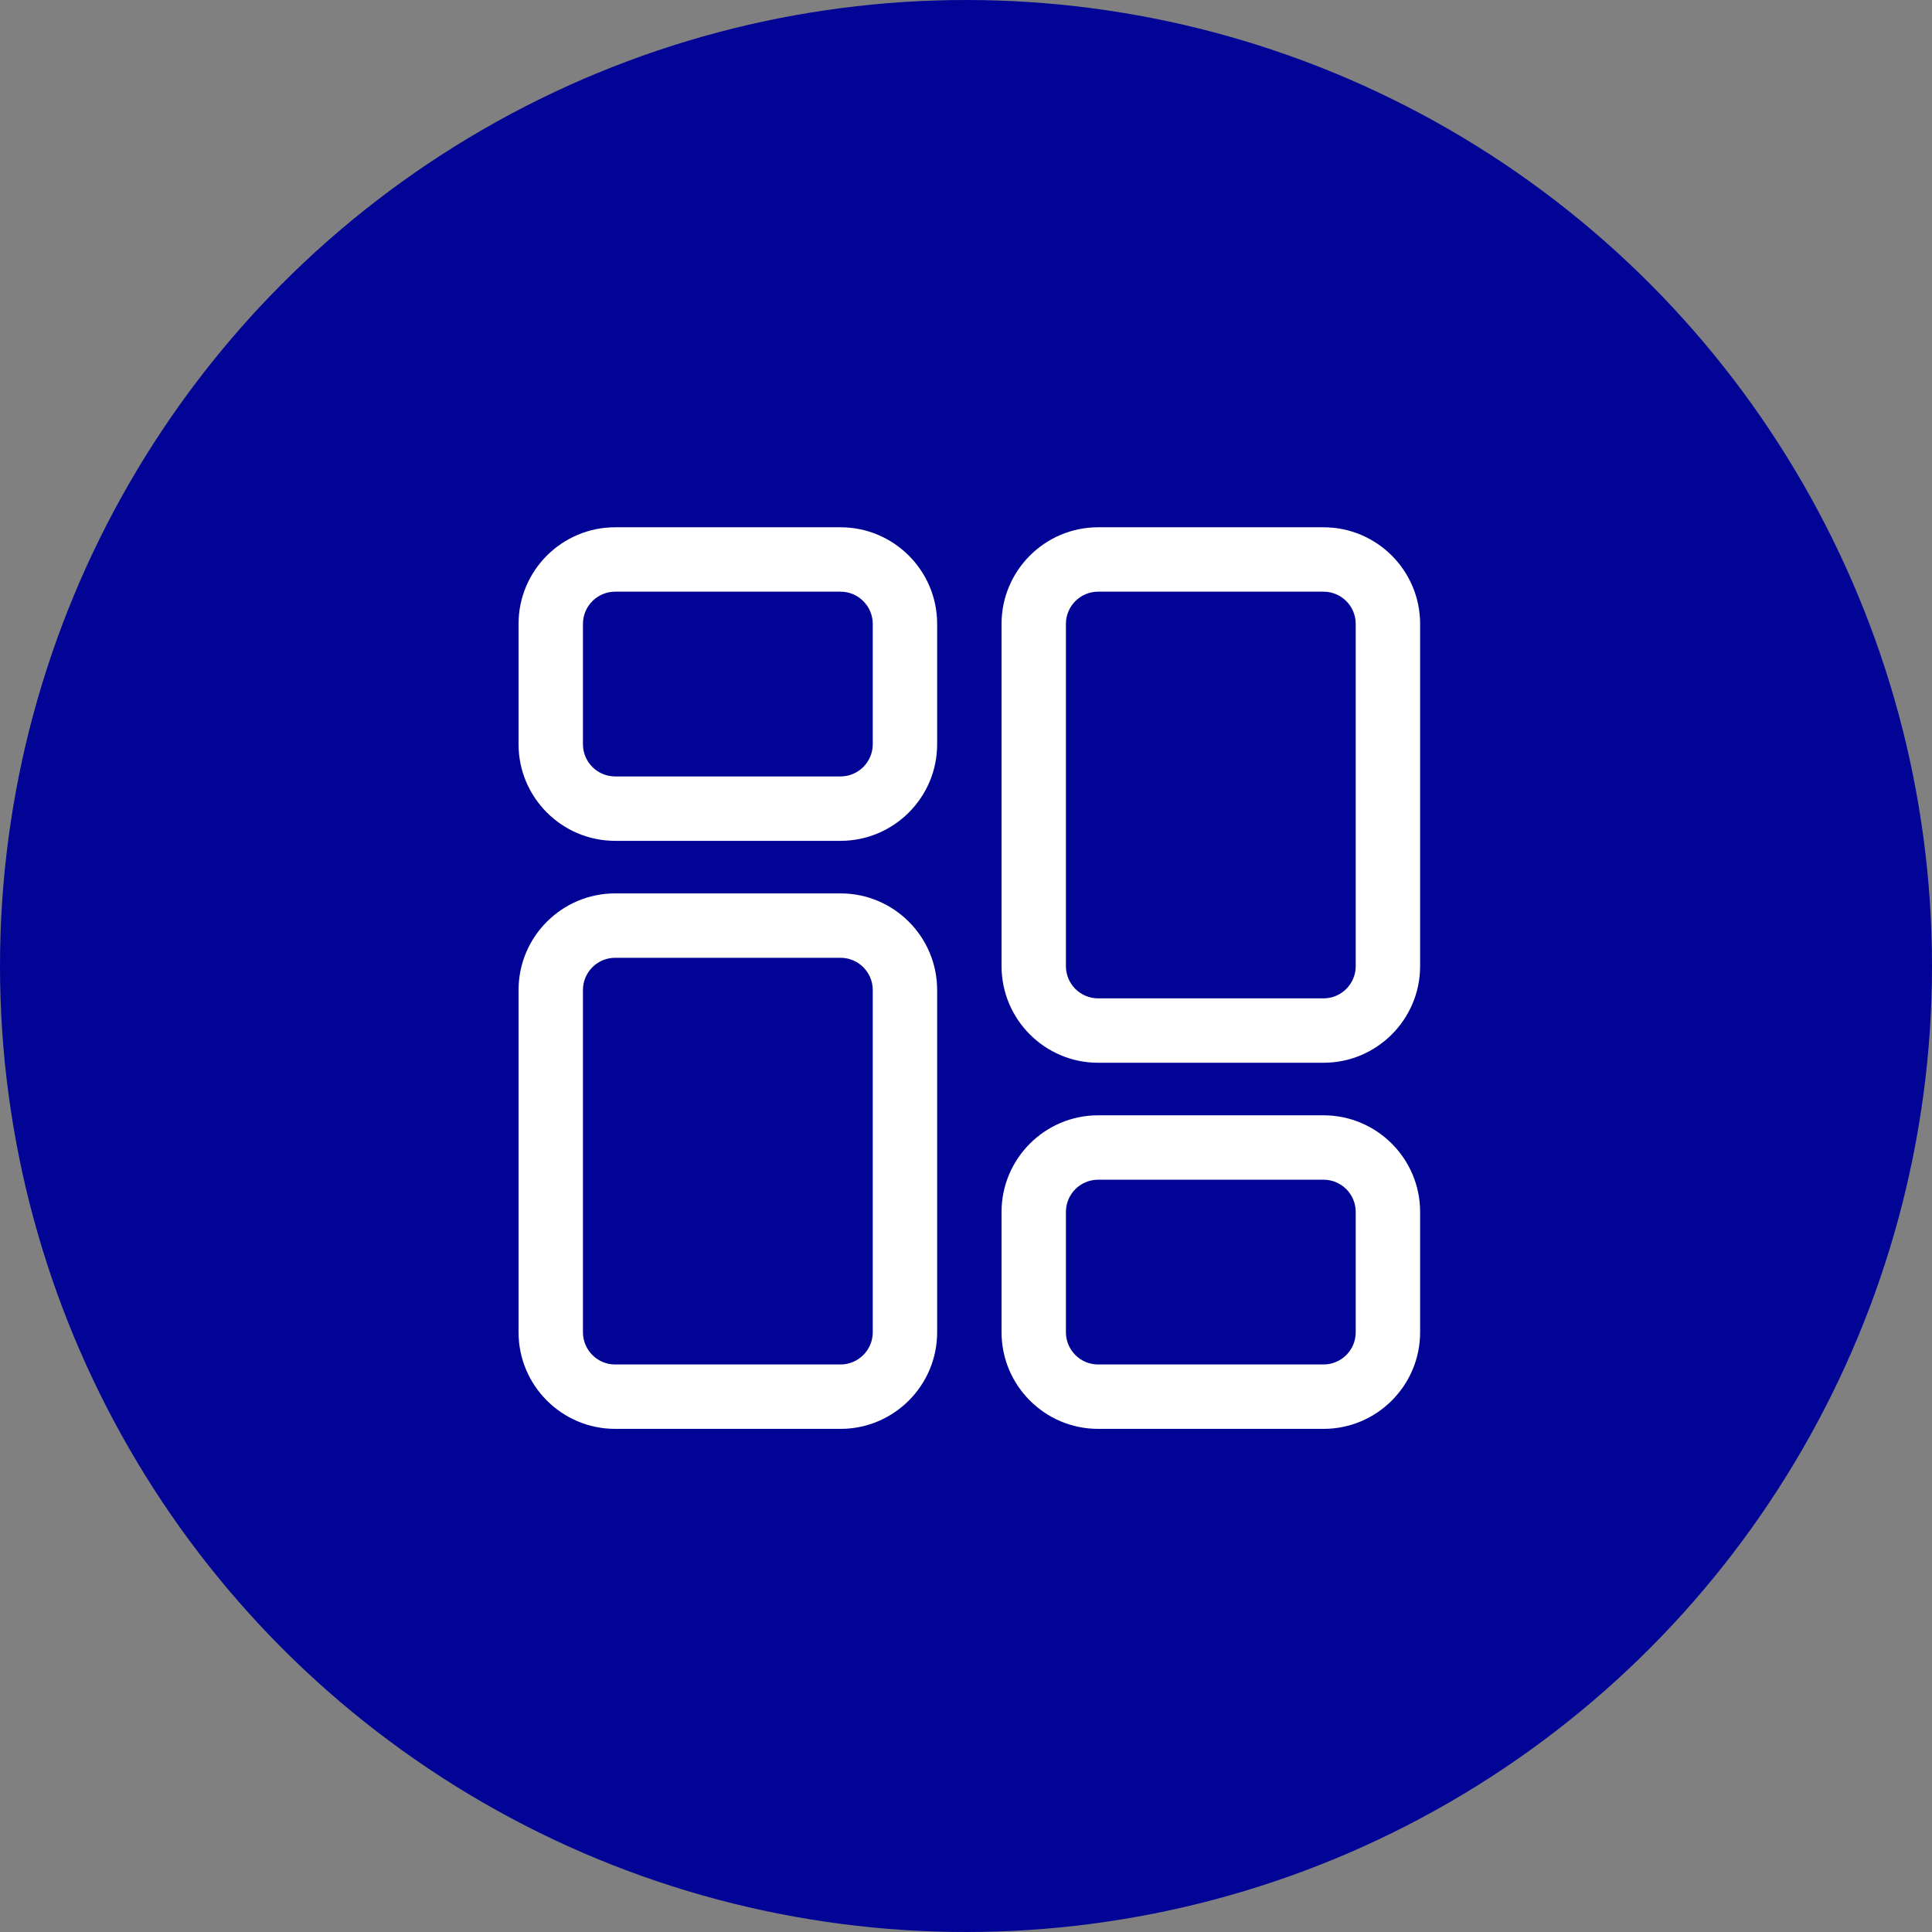
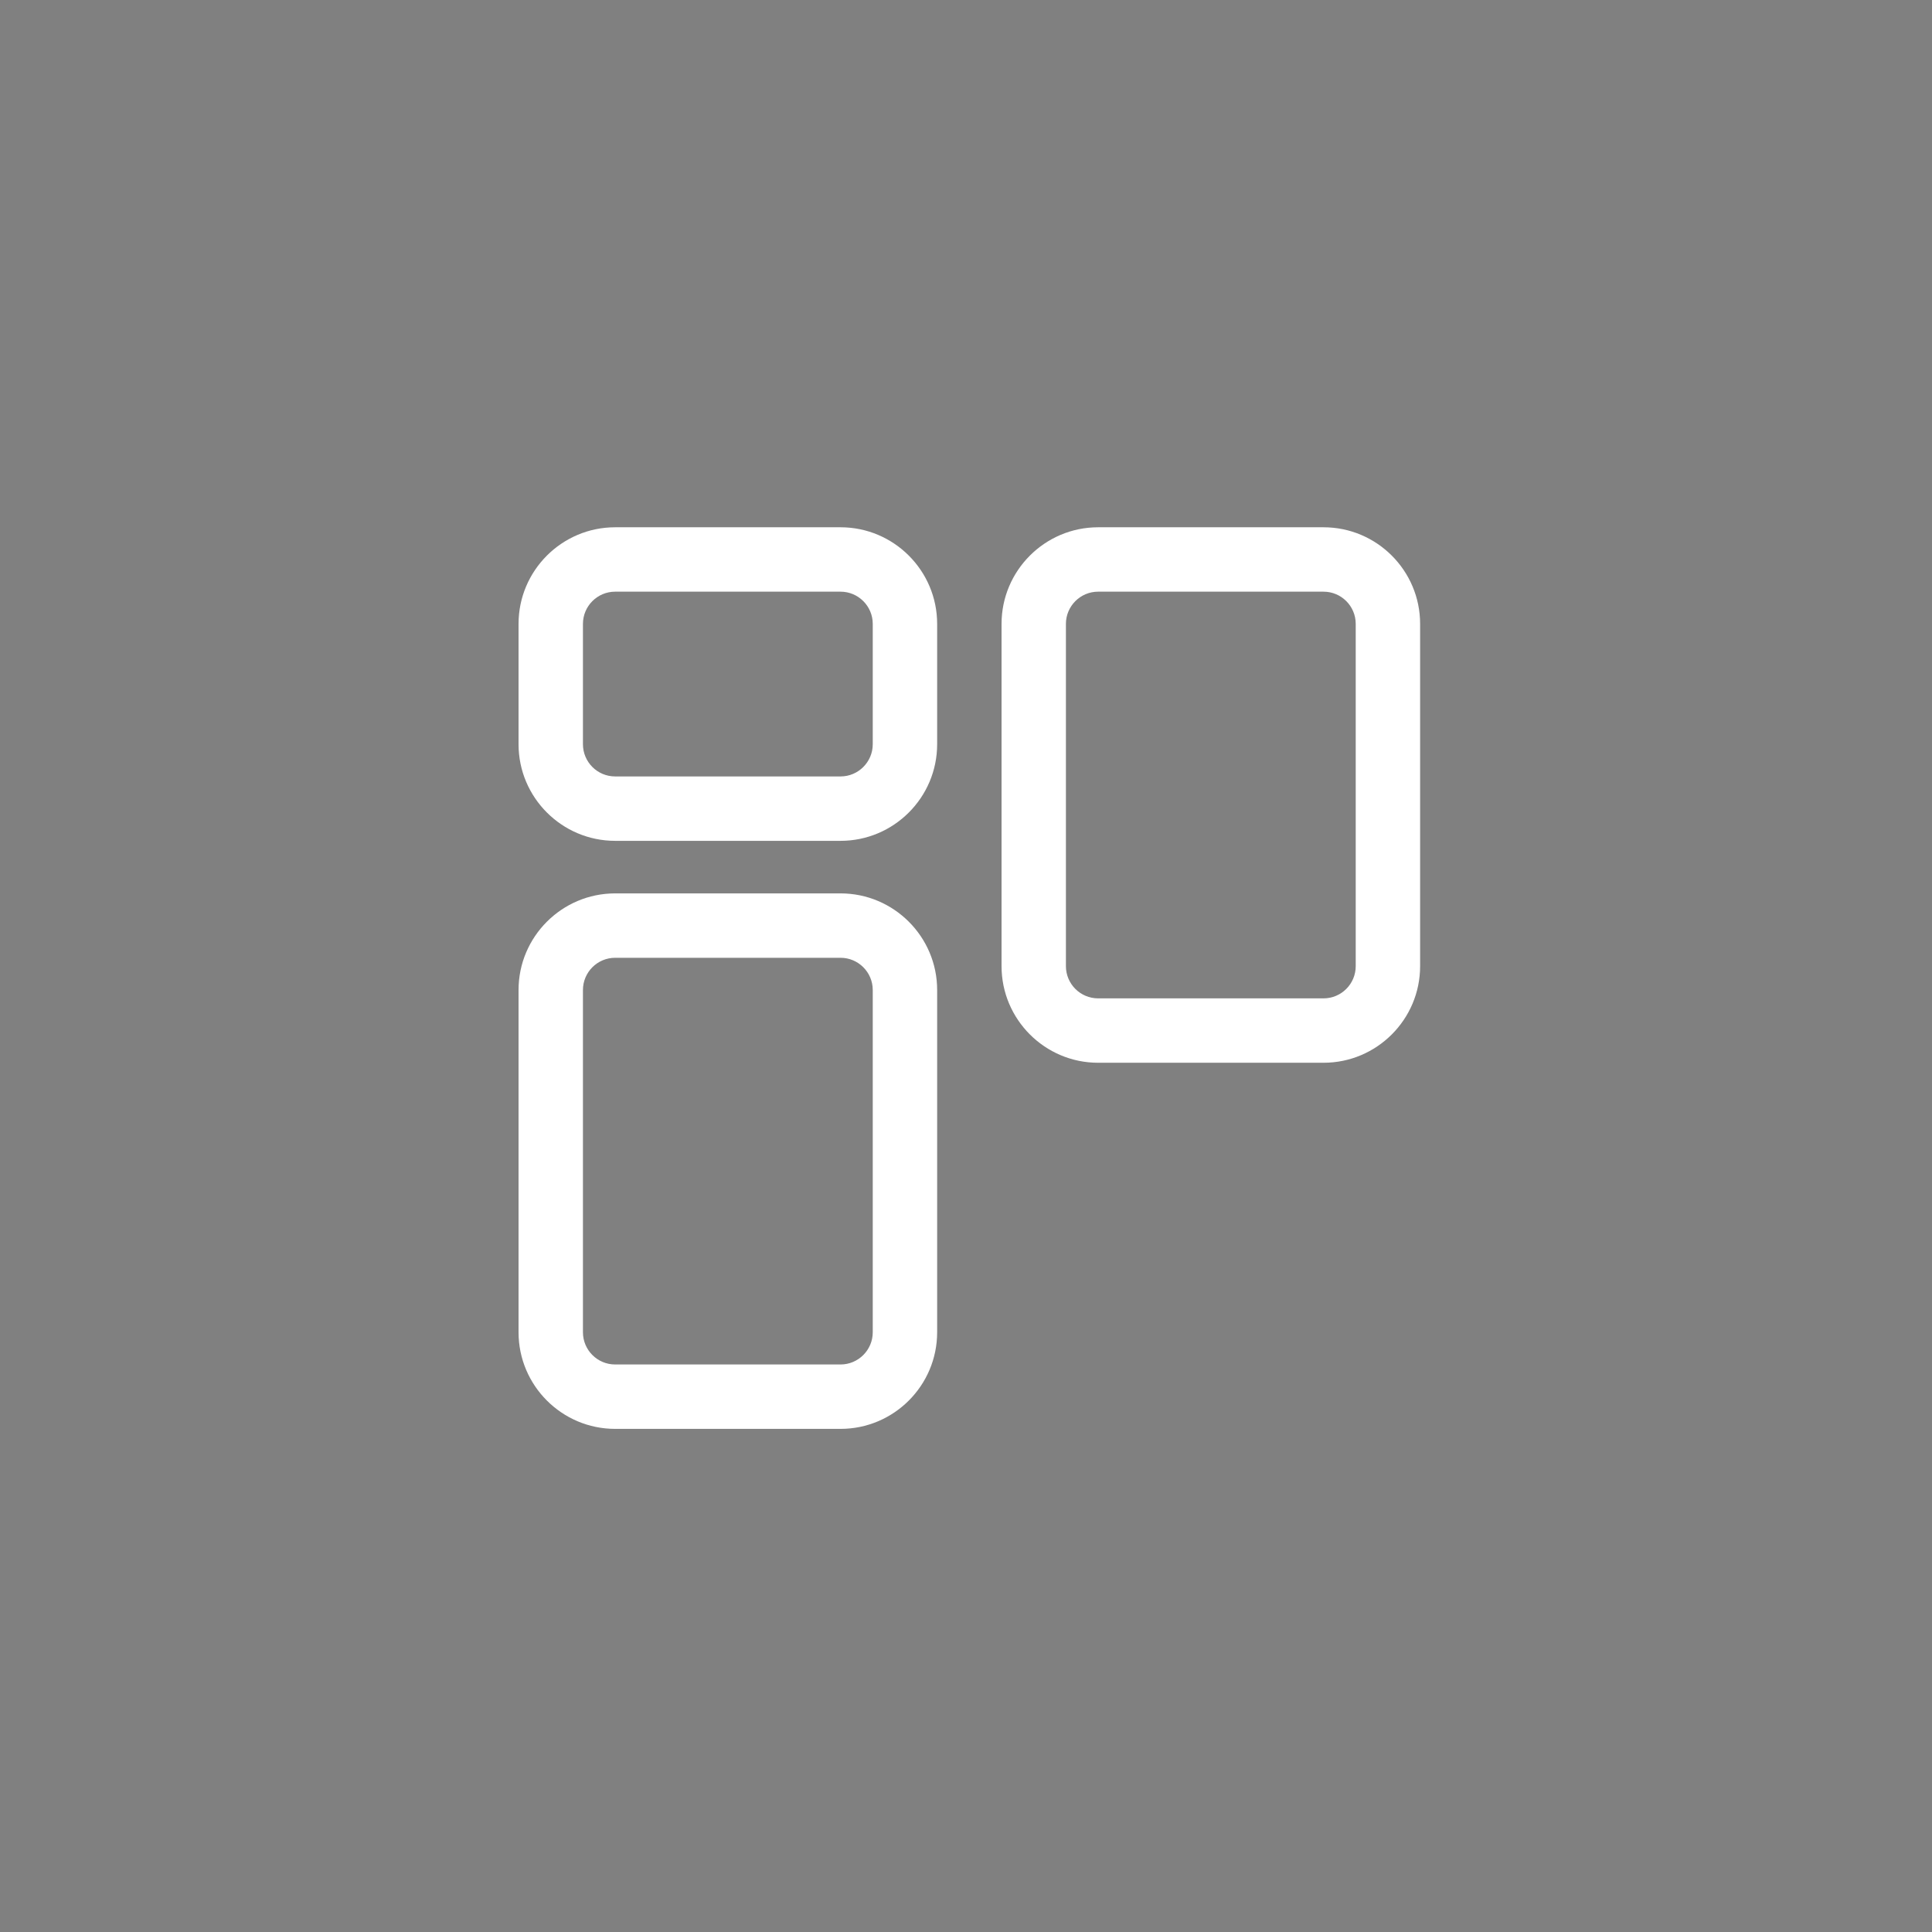
<svg xmlns="http://www.w3.org/2000/svg" width="60" height="60" viewBox="0 0 60 60" fill="none">
  <rect x="0" y="0" width="60" height="60" fill="#808080" stroke="none" />
-   <circle cx="30" cy="30" r="30" fill="#020495" />
  <path d="M19.104 26.113H26.104C27.758 26.113 29.104 24.767 29.104 23.113V19.375C29.104 17.721 27.758 16.375 26.104 16.375H19.104C17.45 16.375 16.104 17.721 16.104 19.375V23.113C16.104 24.767 17.45 26.113 19.104 26.113ZM18.104 19.375C18.104 18.824 18.552 18.375 19.104 18.375H26.104C26.655 18.375 27.104 18.824 27.104 19.375V23.113C27.104 23.664 26.655 24.113 26.104 24.113H19.104C18.552 24.113 18.104 23.664 18.104 23.113V19.375Z" fill="white" />
  <path d="M29.104 41.375V30.745C29.104 29.091 27.758 27.745 26.104 27.745H19.104C17.45 27.745 16.104 29.091 16.104 30.745V41.375C16.104 43.029 17.45 44.375 19.104 44.375H26.104C27.758 44.375 29.104 43.029 29.104 41.375ZM18.104 41.375V30.745C18.104 30.194 18.552 29.745 19.104 29.745H26.104C26.655 29.745 27.104 30.194 27.104 30.745V41.375C27.104 41.926 26.655 42.375 26.104 42.375H19.104C18.552 42.375 18.104 41.926 18.104 41.375Z" fill="white" />
-   <path d="M41.103 34.637H34.103C32.45 34.637 31.104 35.983 31.104 37.637V41.375C31.104 43.029 32.45 44.375 34.103 44.375H41.103C42.758 44.375 44.103 43.029 44.103 41.375V37.637C44.103 35.983 42.758 34.637 41.103 34.637ZM42.103 41.375C42.103 41.926 41.656 42.375 41.103 42.375H34.103C33.551 42.375 33.103 41.926 33.103 41.375V37.637C33.103 37.086 33.551 36.637 34.103 36.637H41.103C41.656 36.637 42.103 37.086 42.103 37.637V41.375Z" fill="white" />
  <path d="M41.103 16.375H34.103C32.45 16.375 31.104 17.721 31.104 19.375V30.005C31.104 31.659 32.45 33.005 34.103 33.005H41.103C42.758 33.005 44.103 31.659 44.103 30.005V19.375C44.103 17.721 42.758 16.375 41.103 16.375ZM42.103 30.005C42.103 30.556 41.656 31.005 41.103 31.005H34.103C33.551 31.005 33.103 30.556 33.103 30.005V19.375C33.103 18.824 33.551 18.375 34.103 18.375H41.103C41.656 18.375 42.103 18.824 42.103 19.375V30.005Z" fill="white" />
</svg>